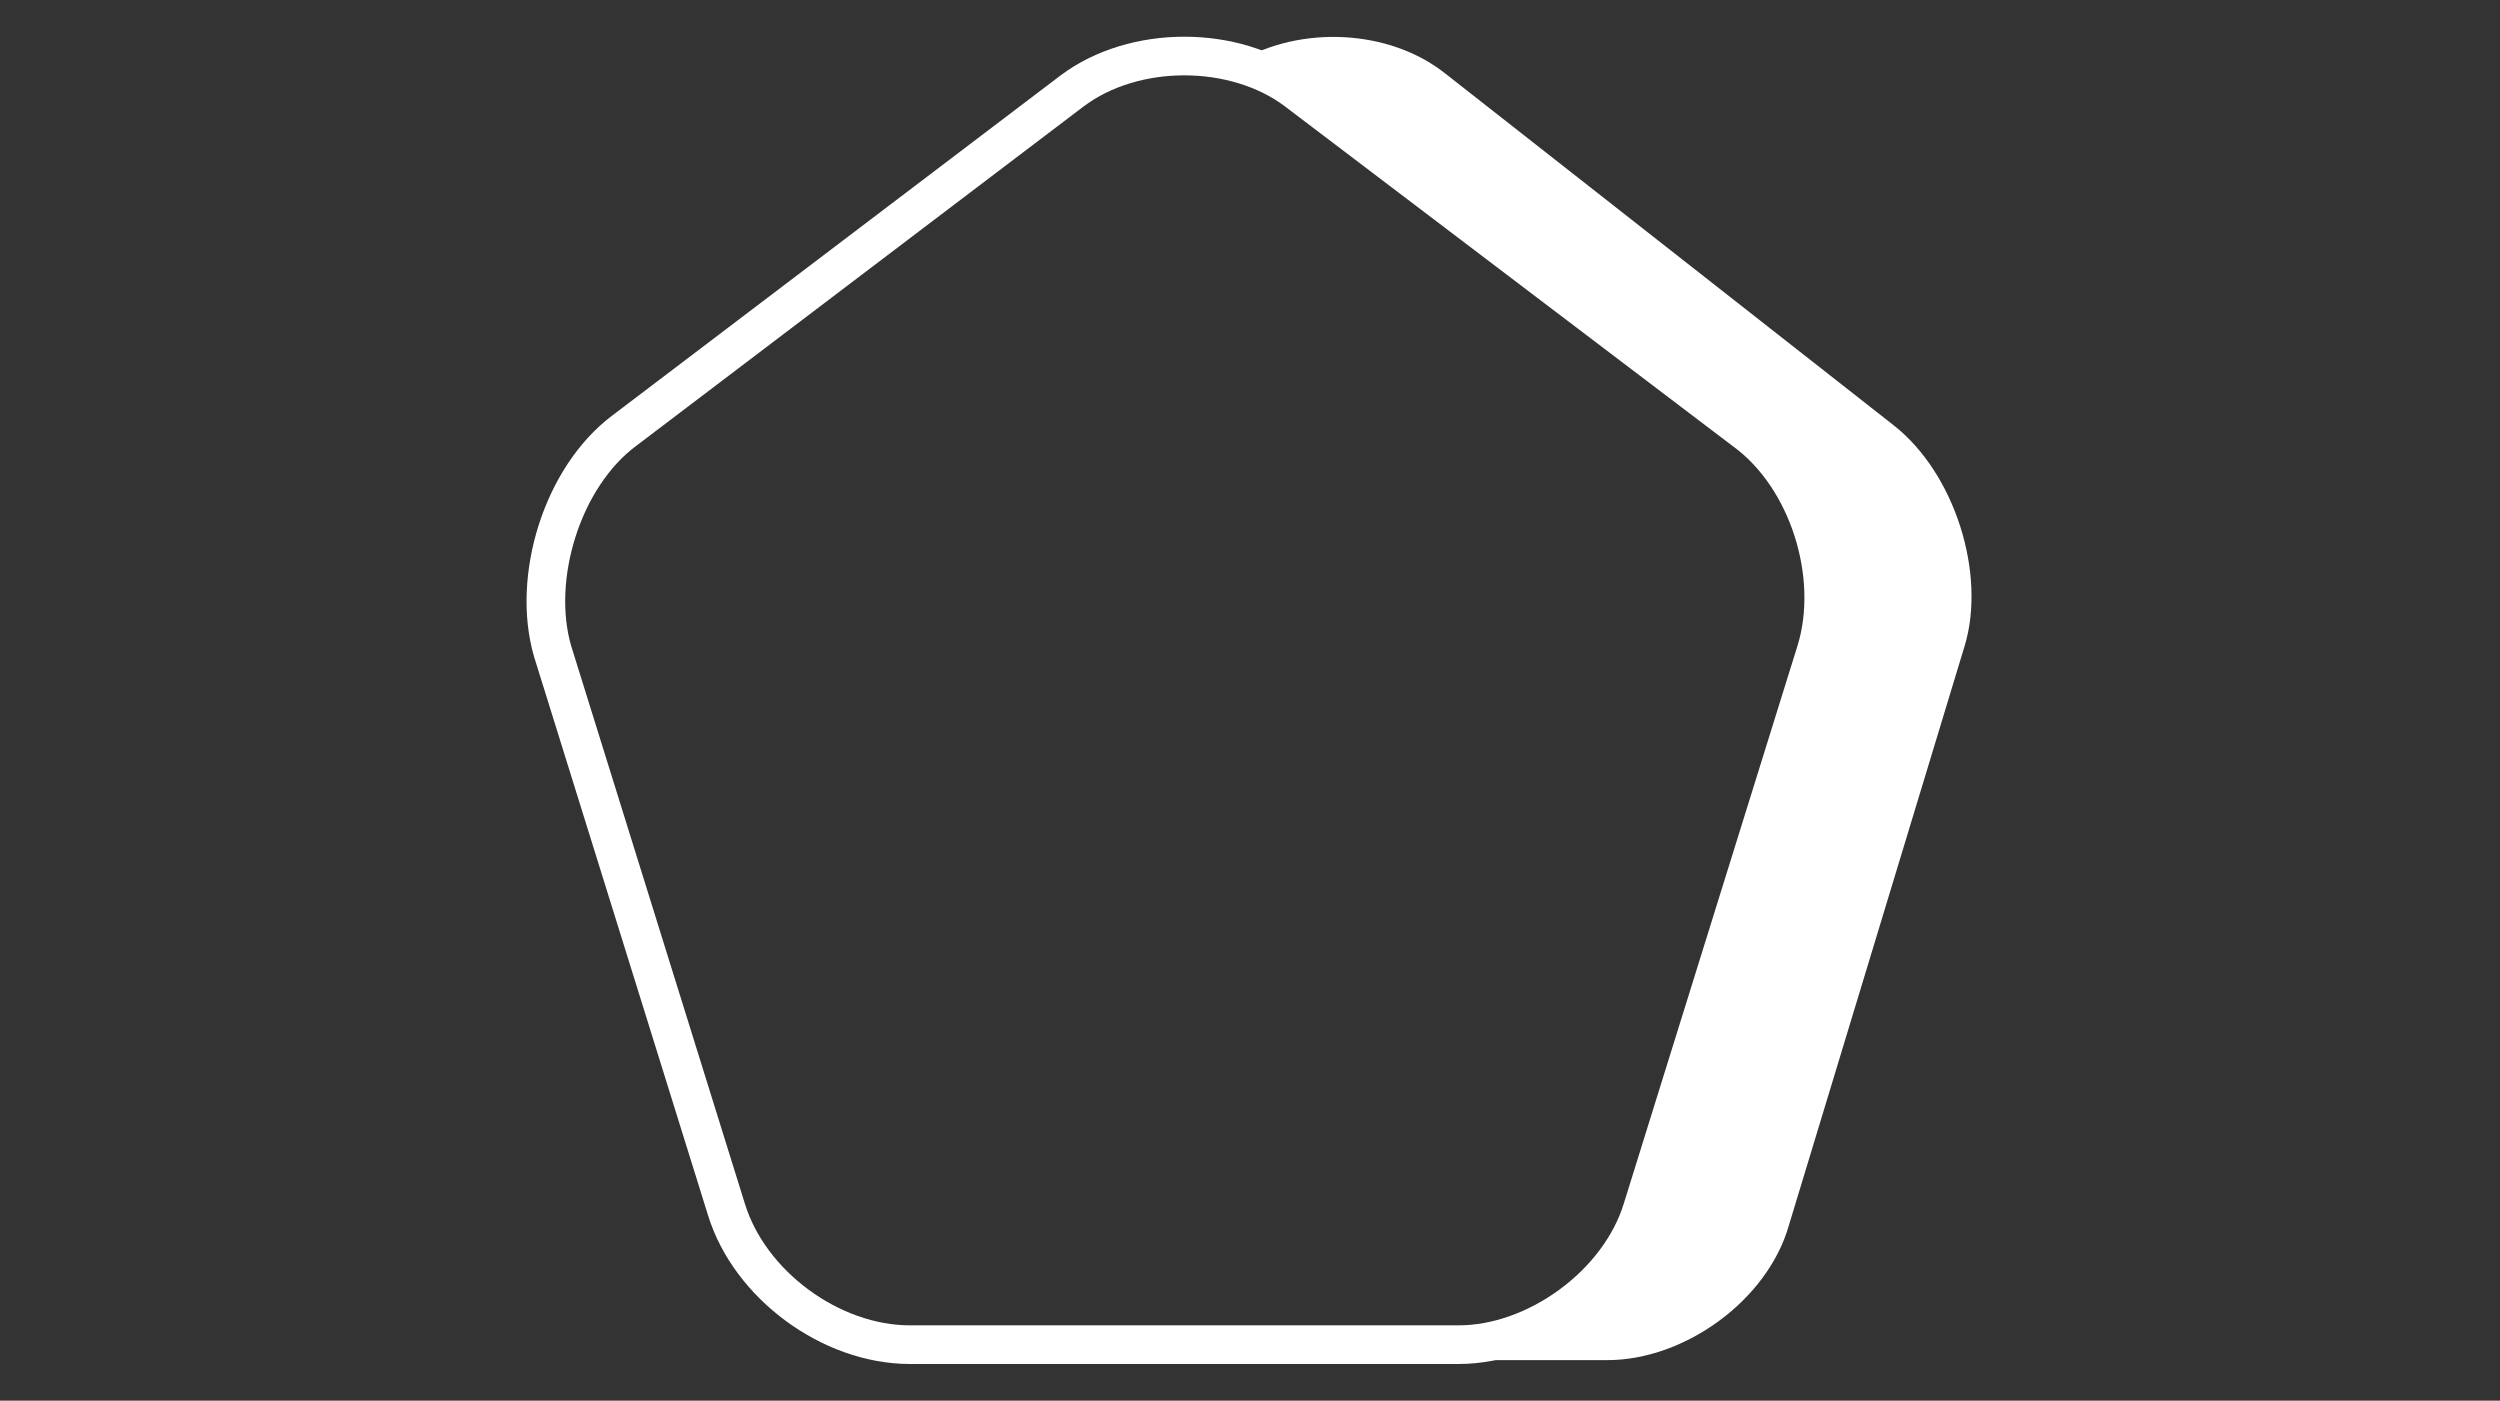
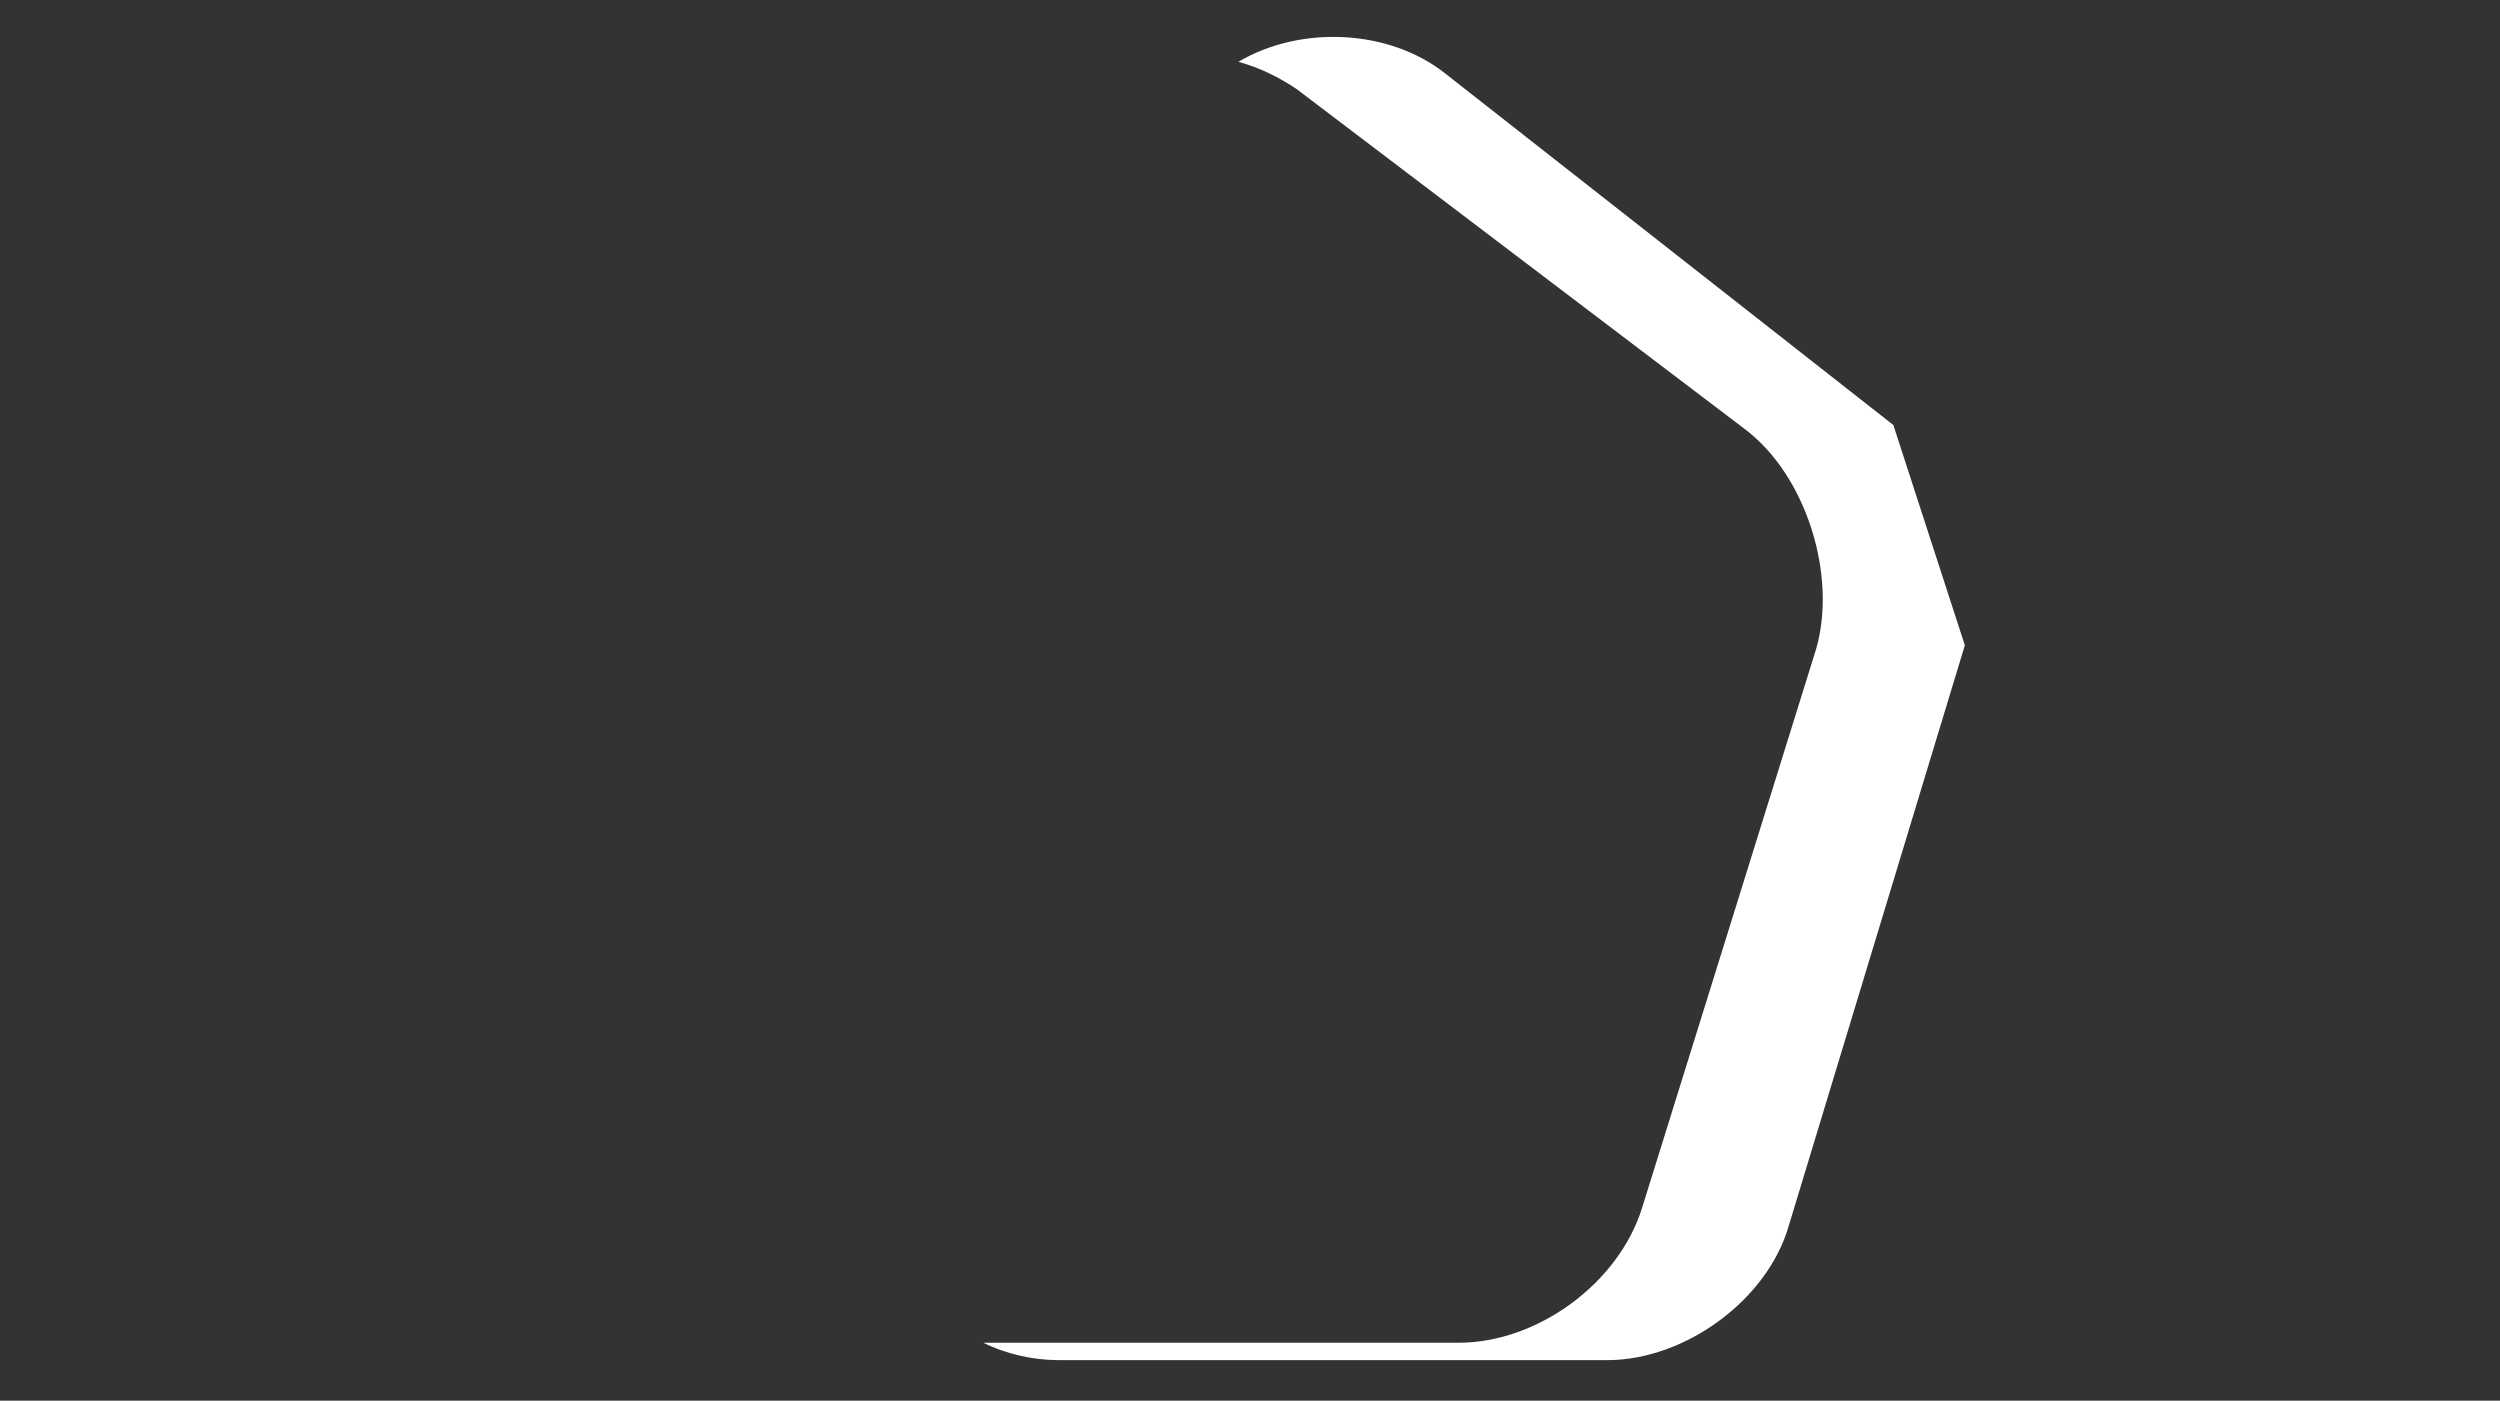
<svg xmlns="http://www.w3.org/2000/svg" version="1.1" id="Livello_2_00000179618608086486096260000007470817761469299890_" x="0px" y="0px" viewBox="0 0 129.4 72.5" style="enable-background:new 0 0 129.4 72.5;" xml:space="preserve">
  <rect x="0" y="0" width="129.4" height="72.5" fill="#333333" stroke="none" />
  <style type="text/css">
	.st0{fill:#FFFFFF;}
	.st1{fill:none;stroke:#FFFFFF;stroke-width:2;stroke-linecap:round;stroke-linejoin:round;stroke-miterlimit:10;}
	.st2{fill:none;}
</style>
  <g>
-     <path class="st0" d="M98,22L74.8,3.8c-2.9-2.3-7.5-2.5-10.7-0.6c1.1,0.3,2.1,0.8,3,1.4l23.2,17.6c3.2,2.4,4.8,7.6,3.7,11.4l-9,28.9   c-1.2,3.9-5.4,7-9.5,7H50.9c1.2,0.6,2.6,0.9,3.9,0.9h28.4c4,0,8.3-3.1,9.4-7l9.1-30C102.8,29.7,101.2,24.5,98,22z" />
-     <path class="st1" d="M67.1,4.7c-3.2-2.4-8.4-2.4-11.6,0L32.3,22.3c-3.2,2.4-4.8,7.6-3.7,11.4l9,28.9c1.2,3.9,5.4,7,9.5,7h28.4   c4,0,8.3-3.1,9.5-7l9-28.9c1.2-3.9-0.4-9-3.7-11.4L67.1,4.7z" />
-     <rect x="27.3" y="1.9" class="st2" width="74.7" height="68.6" />
+     <path class="st0" d="M98,22L74.8,3.8c-2.9-2.3-7.5-2.5-10.7-0.6c1.1,0.3,2.1,0.8,3,1.4l23.2,17.6c3.2,2.4,4.8,7.6,3.7,11.4l-9,28.9   c-1.2,3.9-5.4,7-9.5,7H50.9c1.2,0.6,2.6,0.9,3.9,0.9h28.4c4,0,8.3-3.1,9.4-7l9.1-30z" />
  </g>
</svg>